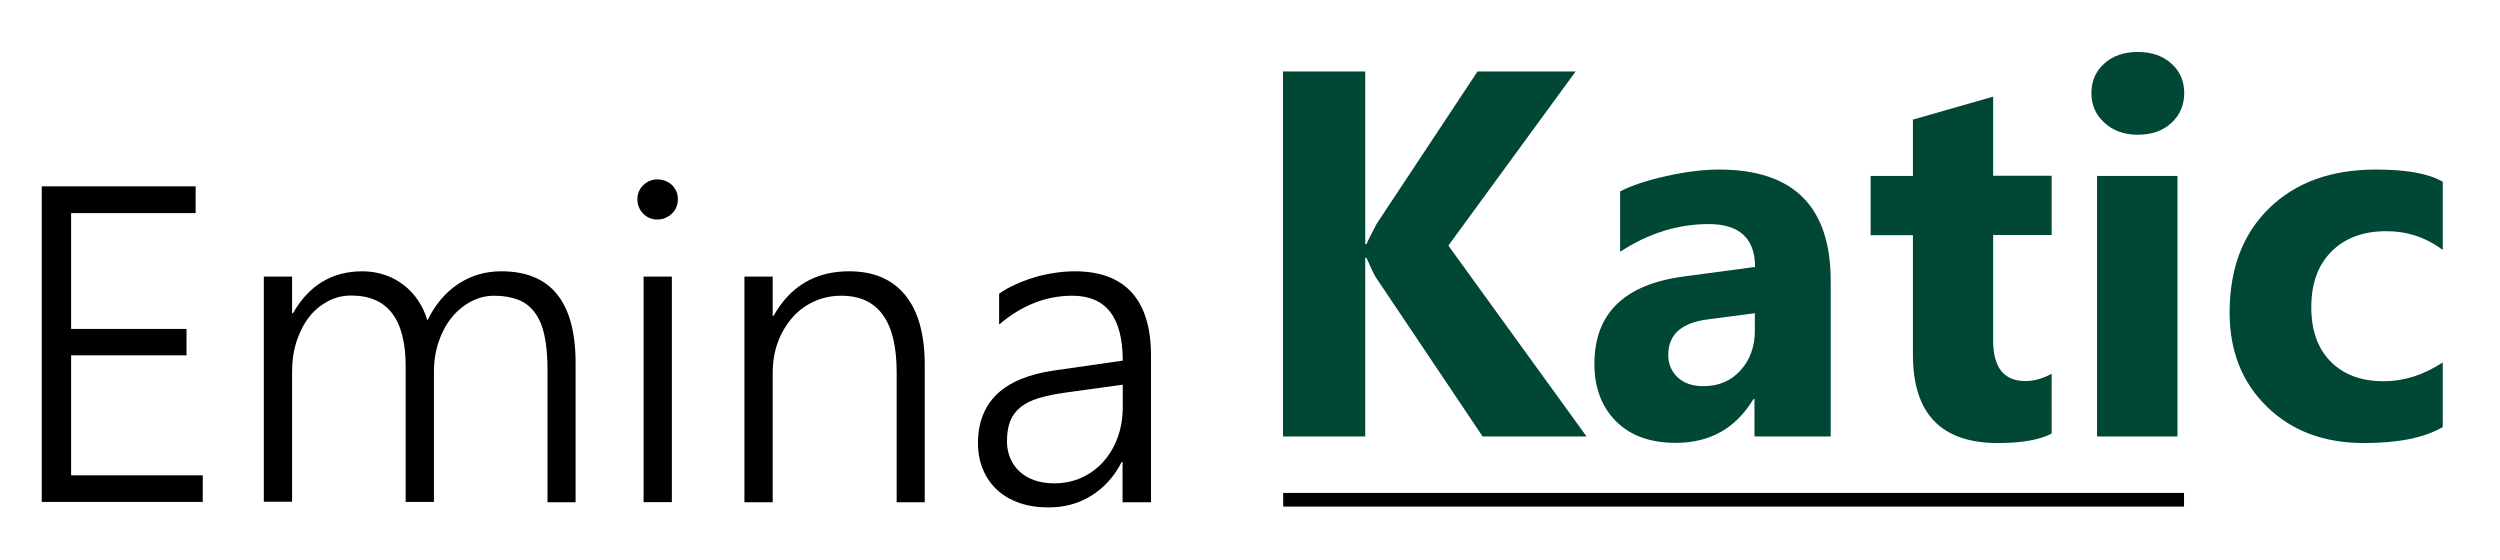
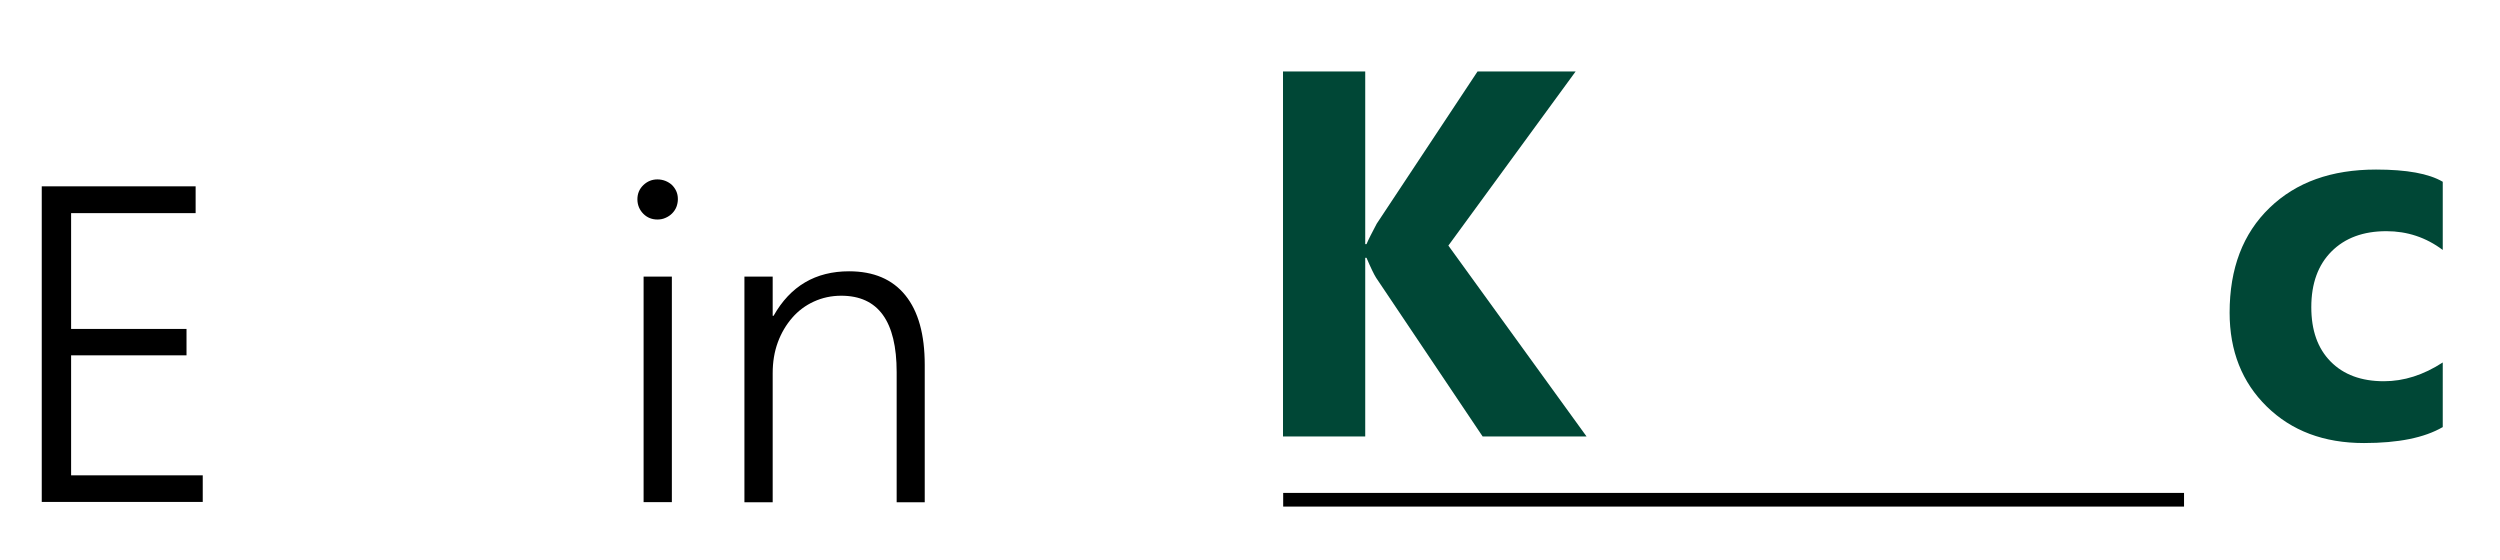
<svg xmlns="http://www.w3.org/2000/svg" version="1.1" id="Ebene_1" x="0px" y="0px" viewBox="0 0 137.12 30.73" style="enable-background:new 0 0 137.12 30.73;" xml:space="preserve">
  <style type="text/css">
	.st0{fill:#004736;}
	.st1{fill:none;stroke:#000000;stroke-width:0.75;stroke-miterlimit:10;}
</style>
  <g>
    <path d="M2.29,27.54V10.22h8.44v1.47H3.9v6.35h6.33v1.45H3.9v6.58h7.22v1.46H2.29z" />
-     <path d="M30.03,27.54v-7.27c0-0.74-0.06-1.37-0.17-1.88c-0.11-0.51-0.29-0.93-0.53-1.25c-0.24-0.32-0.54-0.56-0.91-0.7   c-0.37-0.14-0.8-0.22-1.31-0.22c-0.45,0-0.88,0.11-1.28,0.32c-0.4,0.21-0.76,0.51-1.06,0.88c-0.3,0.37-0.54,0.82-0.71,1.32   c-0.17,0.51-0.26,1.06-0.26,1.64v7.15h-1.55v-7.43c0-2.59-0.99-3.89-2.98-3.89c-0.46,0-0.89,0.1-1.28,0.31   c-0.39,0.21-0.74,0.49-1.03,0.86c-0.29,0.37-0.52,0.82-0.69,1.33c-0.17,0.52-0.25,1.09-0.25,1.72v7.09h-1.55V15.17h1.55v2.01h0.05   c0.87-1.53,2.14-2.3,3.81-2.3c0.43,0,0.85,0.07,1.23,0.2c0.39,0.13,0.73,0.32,1.04,0.56c0.31,0.24,0.57,0.52,0.79,0.85   s0.39,0.69,0.5,1.09c0.43-0.88,1-1.55,1.7-2.01c0.7-0.46,1.48-0.69,2.36-0.69c2.71,0,4.07,1.68,4.07,5.03v7.64H30.03z" />
    <path d="M36.06,12.04c-0.3,0-0.56-0.1-0.77-0.31s-0.33-0.48-0.33-0.8c0-0.31,0.11-0.57,0.33-0.78s0.48-0.31,0.77-0.31   c0.15,0,0.3,0.03,0.43,0.08s0.26,0.13,0.36,0.22c0.1,0.1,0.18,0.21,0.24,0.34c0.06,0.13,0.09,0.28,0.09,0.44   c0,0.15-0.03,0.3-0.08,0.43s-0.14,0.26-0.24,0.36s-0.22,0.18-0.36,0.24C36.37,12.01,36.22,12.04,36.06,12.04z M35.3,27.54V15.17   h1.55v12.37H35.3z" />
    <path d="M49.18,27.54v-7.13c0-2.79-1.01-4.19-3.04-4.19c-0.54,0-1.04,0.11-1.5,0.32c-0.46,0.21-0.86,0.51-1.19,0.89   c-0.33,0.38-0.6,0.83-0.79,1.35c-0.19,0.52-0.28,1.08-0.28,1.69v7.08h-1.55V15.17h1.55v2.15h0.05c0.92-1.63,2.3-2.44,4.14-2.44   c1.35,0,2.38,0.44,3.09,1.32c0.71,0.88,1.06,2.15,1.06,3.81v7.54H49.18z" />
-     <path d="M61.57,27.54v-2.2h-0.05c-0.4,0.79-0.95,1.4-1.65,1.84s-1.48,0.65-2.36,0.65c-0.6,0-1.13-0.08-1.61-0.25   c-0.48-0.17-0.89-0.41-1.22-0.72c-0.33-0.31-0.59-0.68-0.77-1.12c-0.18-0.43-0.27-0.91-0.27-1.44c0-1.12,0.35-2.01,1.04-2.68   c0.69-0.66,1.74-1.1,3.14-1.3l3.76-0.54c0-2.38-0.92-3.56-2.77-3.56c-1.44,0-2.78,0.53-4.01,1.58v-1.69   c0.26-0.19,0.55-0.35,0.88-0.5c0.33-0.15,0.67-0.28,1.03-0.39c0.36-0.11,0.73-0.19,1.12-0.25c0.38-0.06,0.76-0.09,1.12-0.09   c1.38,0,2.42,0.39,3.12,1.16c0.7,0.77,1.06,1.92,1.06,3.46v8.05H61.57z M58.39,21.54c-0.56,0.08-1.03,0.18-1.43,0.3   s-0.72,0.28-0.98,0.49c-0.26,0.21-0.45,0.46-0.57,0.76c-0.12,0.3-0.18,0.67-0.18,1.12c0,0.33,0.06,0.64,0.18,0.92   c0.12,0.28,0.29,0.53,0.51,0.73c0.22,0.21,0.49,0.36,0.81,0.48c0.32,0.11,0.68,0.17,1.08,0.17c0.55,0,1.05-0.1,1.51-0.31   c0.46-0.21,0.86-0.5,1.19-0.87s0.6-0.81,0.79-1.33c0.19-0.52,0.28-1.08,0.28-1.68v-1.22L58.39,21.54z" />
    <path class="st0" d="M87.02,23.94h-5.7l-5.84-8.7c-0.11-0.17-0.29-0.54-0.53-1.1h-0.07v9.8h-4.51V3.92h4.51v9.47h0.07   c0.11-0.26,0.3-0.63,0.56-1.12l5.53-8.35h5.38l-6.98,9.55L87.02,23.94z" />
-     <path class="st0" d="M100.4,23.94h-4.17v-2.05h-0.06c-0.96,1.6-2.38,2.4-4.26,2.4c-1.39,0-2.48-0.39-3.27-1.18   s-1.19-1.84-1.19-3.15c0-2.77,1.64-4.37,4.93-4.8l3.88-0.52c0-1.56-0.85-2.35-2.54-2.35c-1.7,0-3.32,0.51-4.86,1.52V10.5   c0.61-0.32,1.45-0.6,2.52-0.84s2.04-0.36,2.91-0.36c4.08,0,6.12,2.03,6.12,6.1V23.94z M96.25,18.14v-0.96l-2.6,0.34   c-1.43,0.19-2.15,0.83-2.15,1.94c0,0.5,0.17,0.91,0.52,1.24s0.82,0.48,1.42,0.48c0.83,0,1.5-0.29,2.02-0.86   S96.25,19.01,96.25,18.14z" />
-     <path class="st0" d="M112.53,23.78c-0.65,0.34-1.63,0.52-2.95,0.52c-3.11,0-4.66-1.61-4.66-4.84V12.9h-2.32V9.65h2.32V6.56   l4.4-1.26v4.34h3.21v3.25h-3.21v5.78c0,1.49,0.59,2.23,1.77,2.23c0.47,0,0.94-0.13,1.44-0.4V23.78z" />
-     <path class="st0" d="M117.25,7.39c-0.74,0-1.35-0.22-1.83-0.66s-0.71-0.98-0.71-1.63c0-0.66,0.24-1.2,0.71-1.62   s1.08-0.63,1.83-0.63c0.75,0,1.37,0.21,1.84,0.63s0.71,0.96,0.71,1.62c0,0.67-0.24,1.22-0.71,1.65S118,7.39,117.25,7.39z    M119.43,23.94h-4.41V9.65h4.41V23.94z" />
    <path class="st0" d="M133.97,23.43c-1,0.58-2.43,0.87-4.31,0.87c-2.2,0-3.97-0.67-5.33-2s-2.04-3.05-2.04-5.15   c0-2.43,0.73-4.34,2.19-5.75s3.4-2.1,5.84-2.1c1.68,0,2.9,0.22,3.66,0.67v3.74c-0.92-0.69-1.95-1.03-3.09-1.03   c-1.27,0-2.27,0.37-3.01,1.11s-1.11,1.76-1.11,3.06c0,1.27,0.35,2.26,1.06,2.98c0.71,0.72,1.68,1.08,2.92,1.08   c1.1,0,2.17-0.34,3.23-1.03V23.43z" />
  </g>
  <line class="st1" x1="70.38" y1="27.41" x2="119.79" y2="27.41" />
</svg>